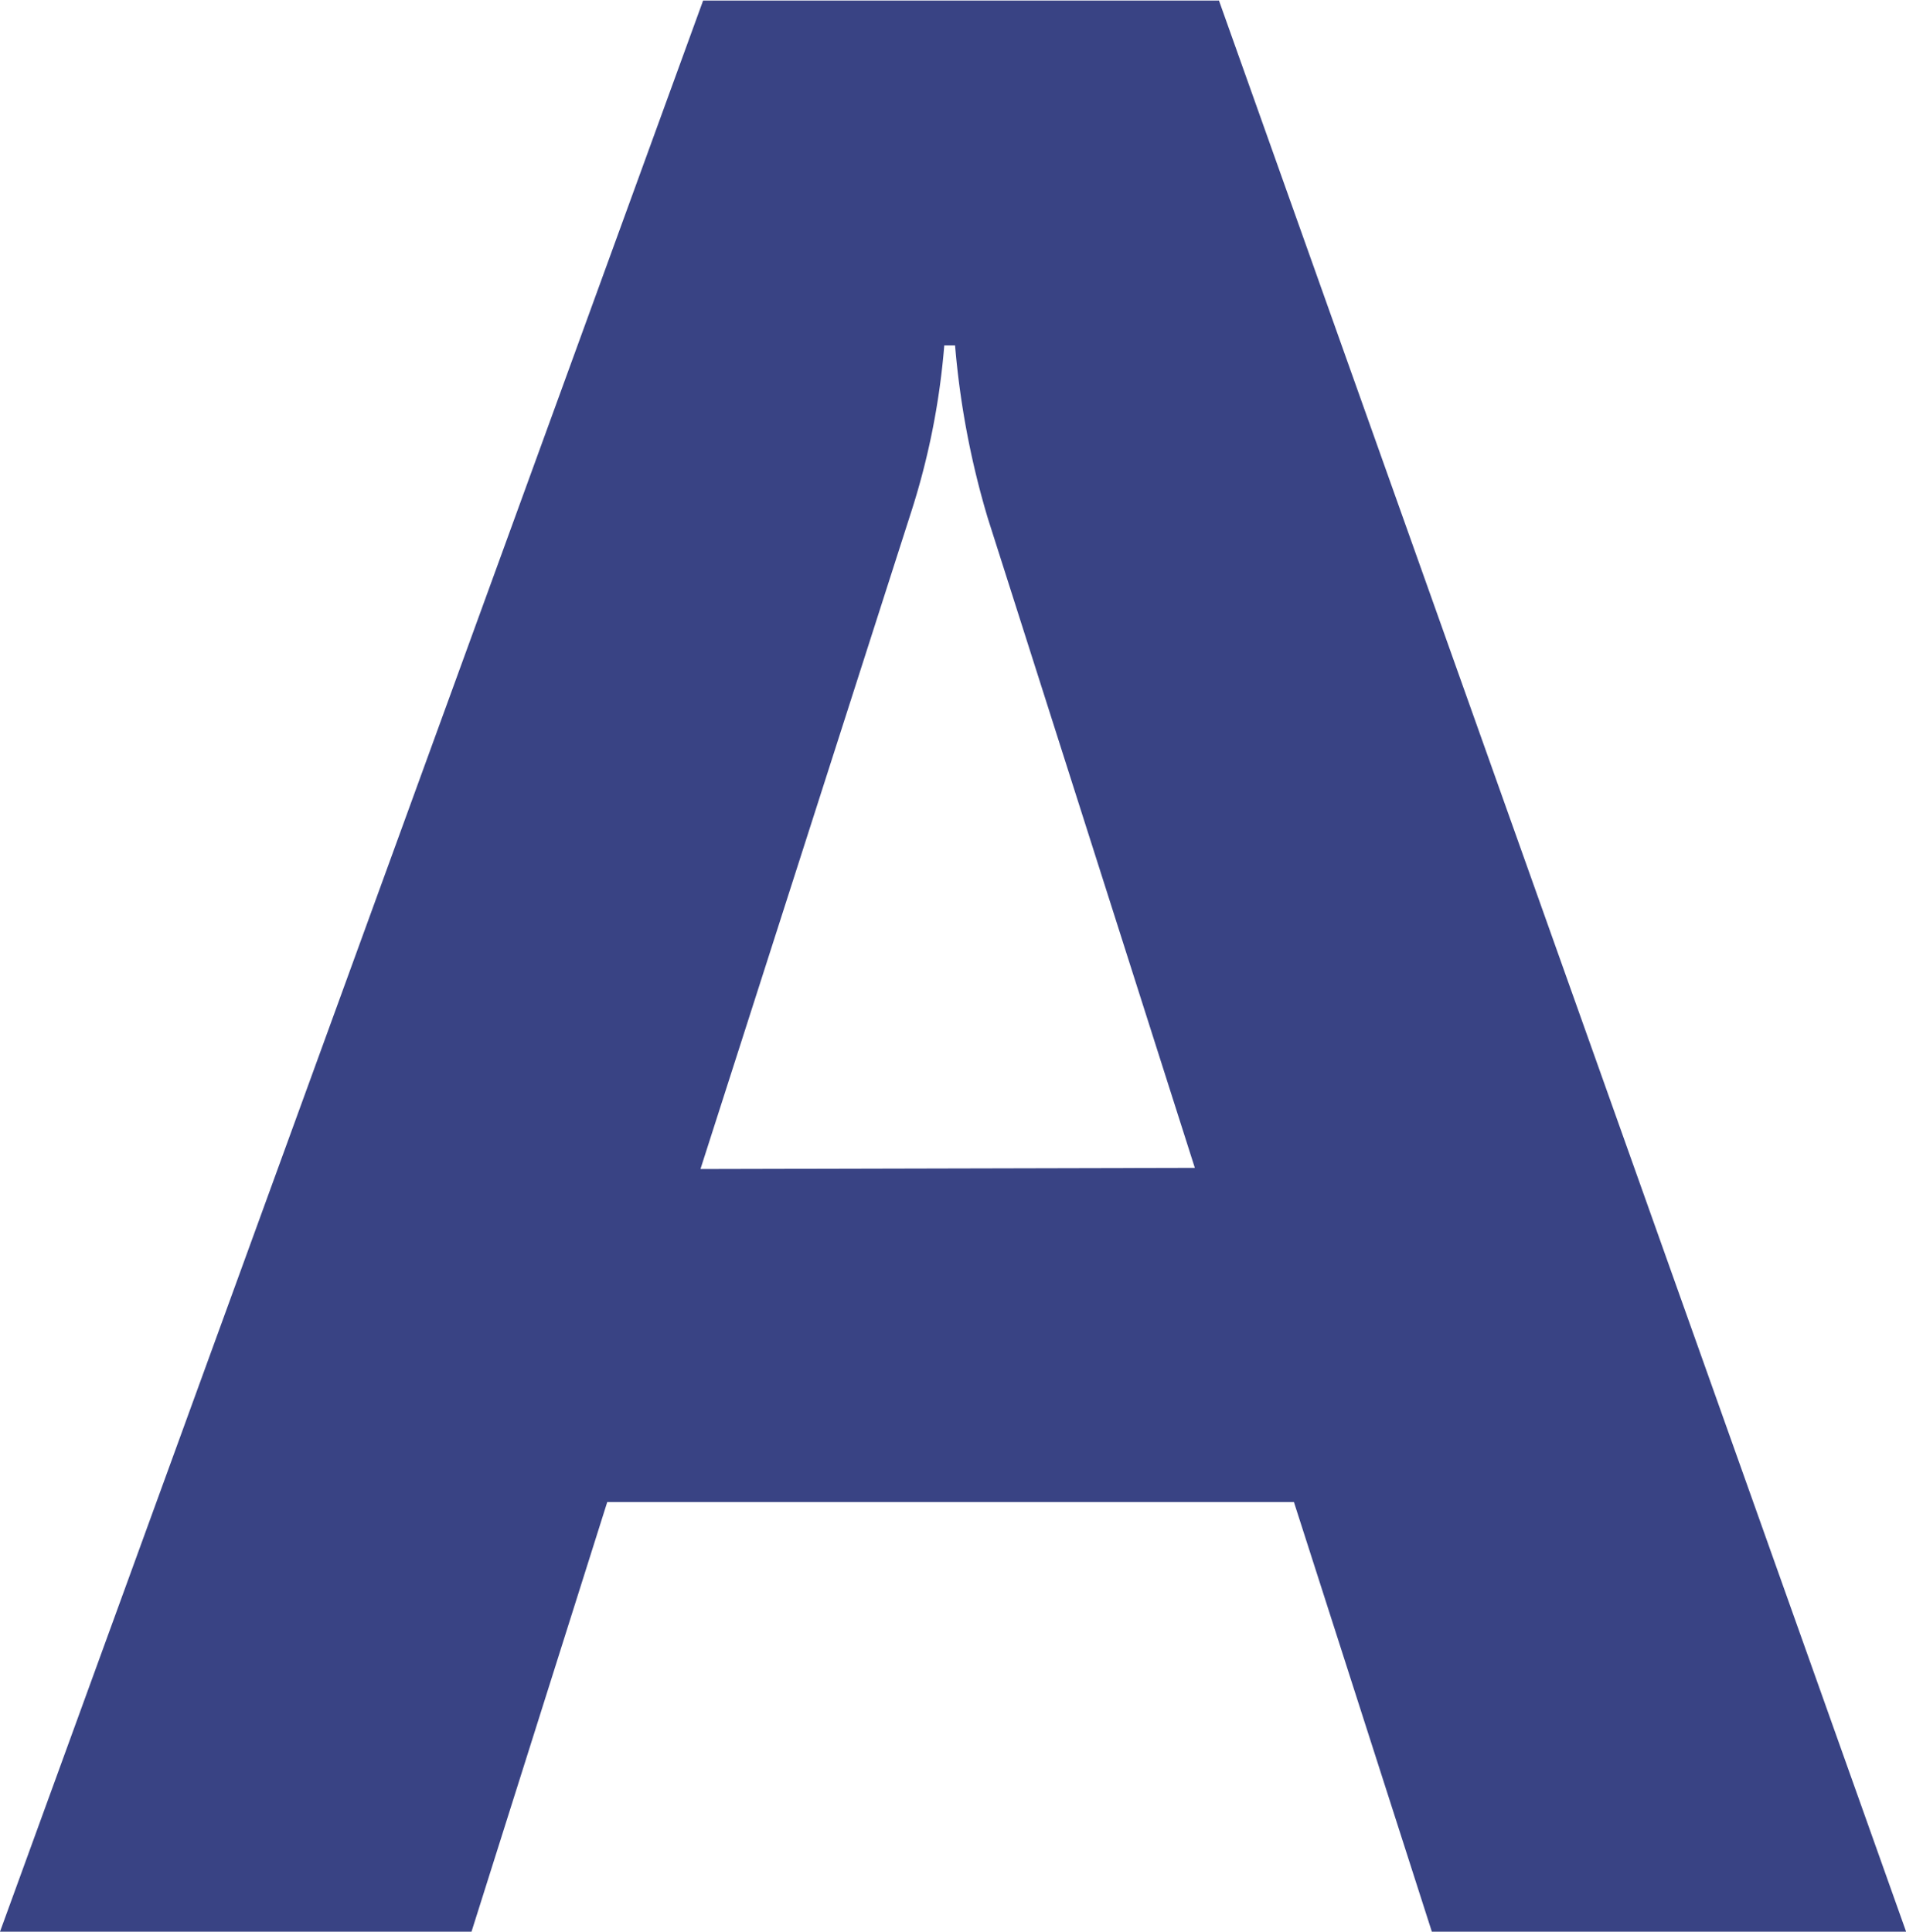
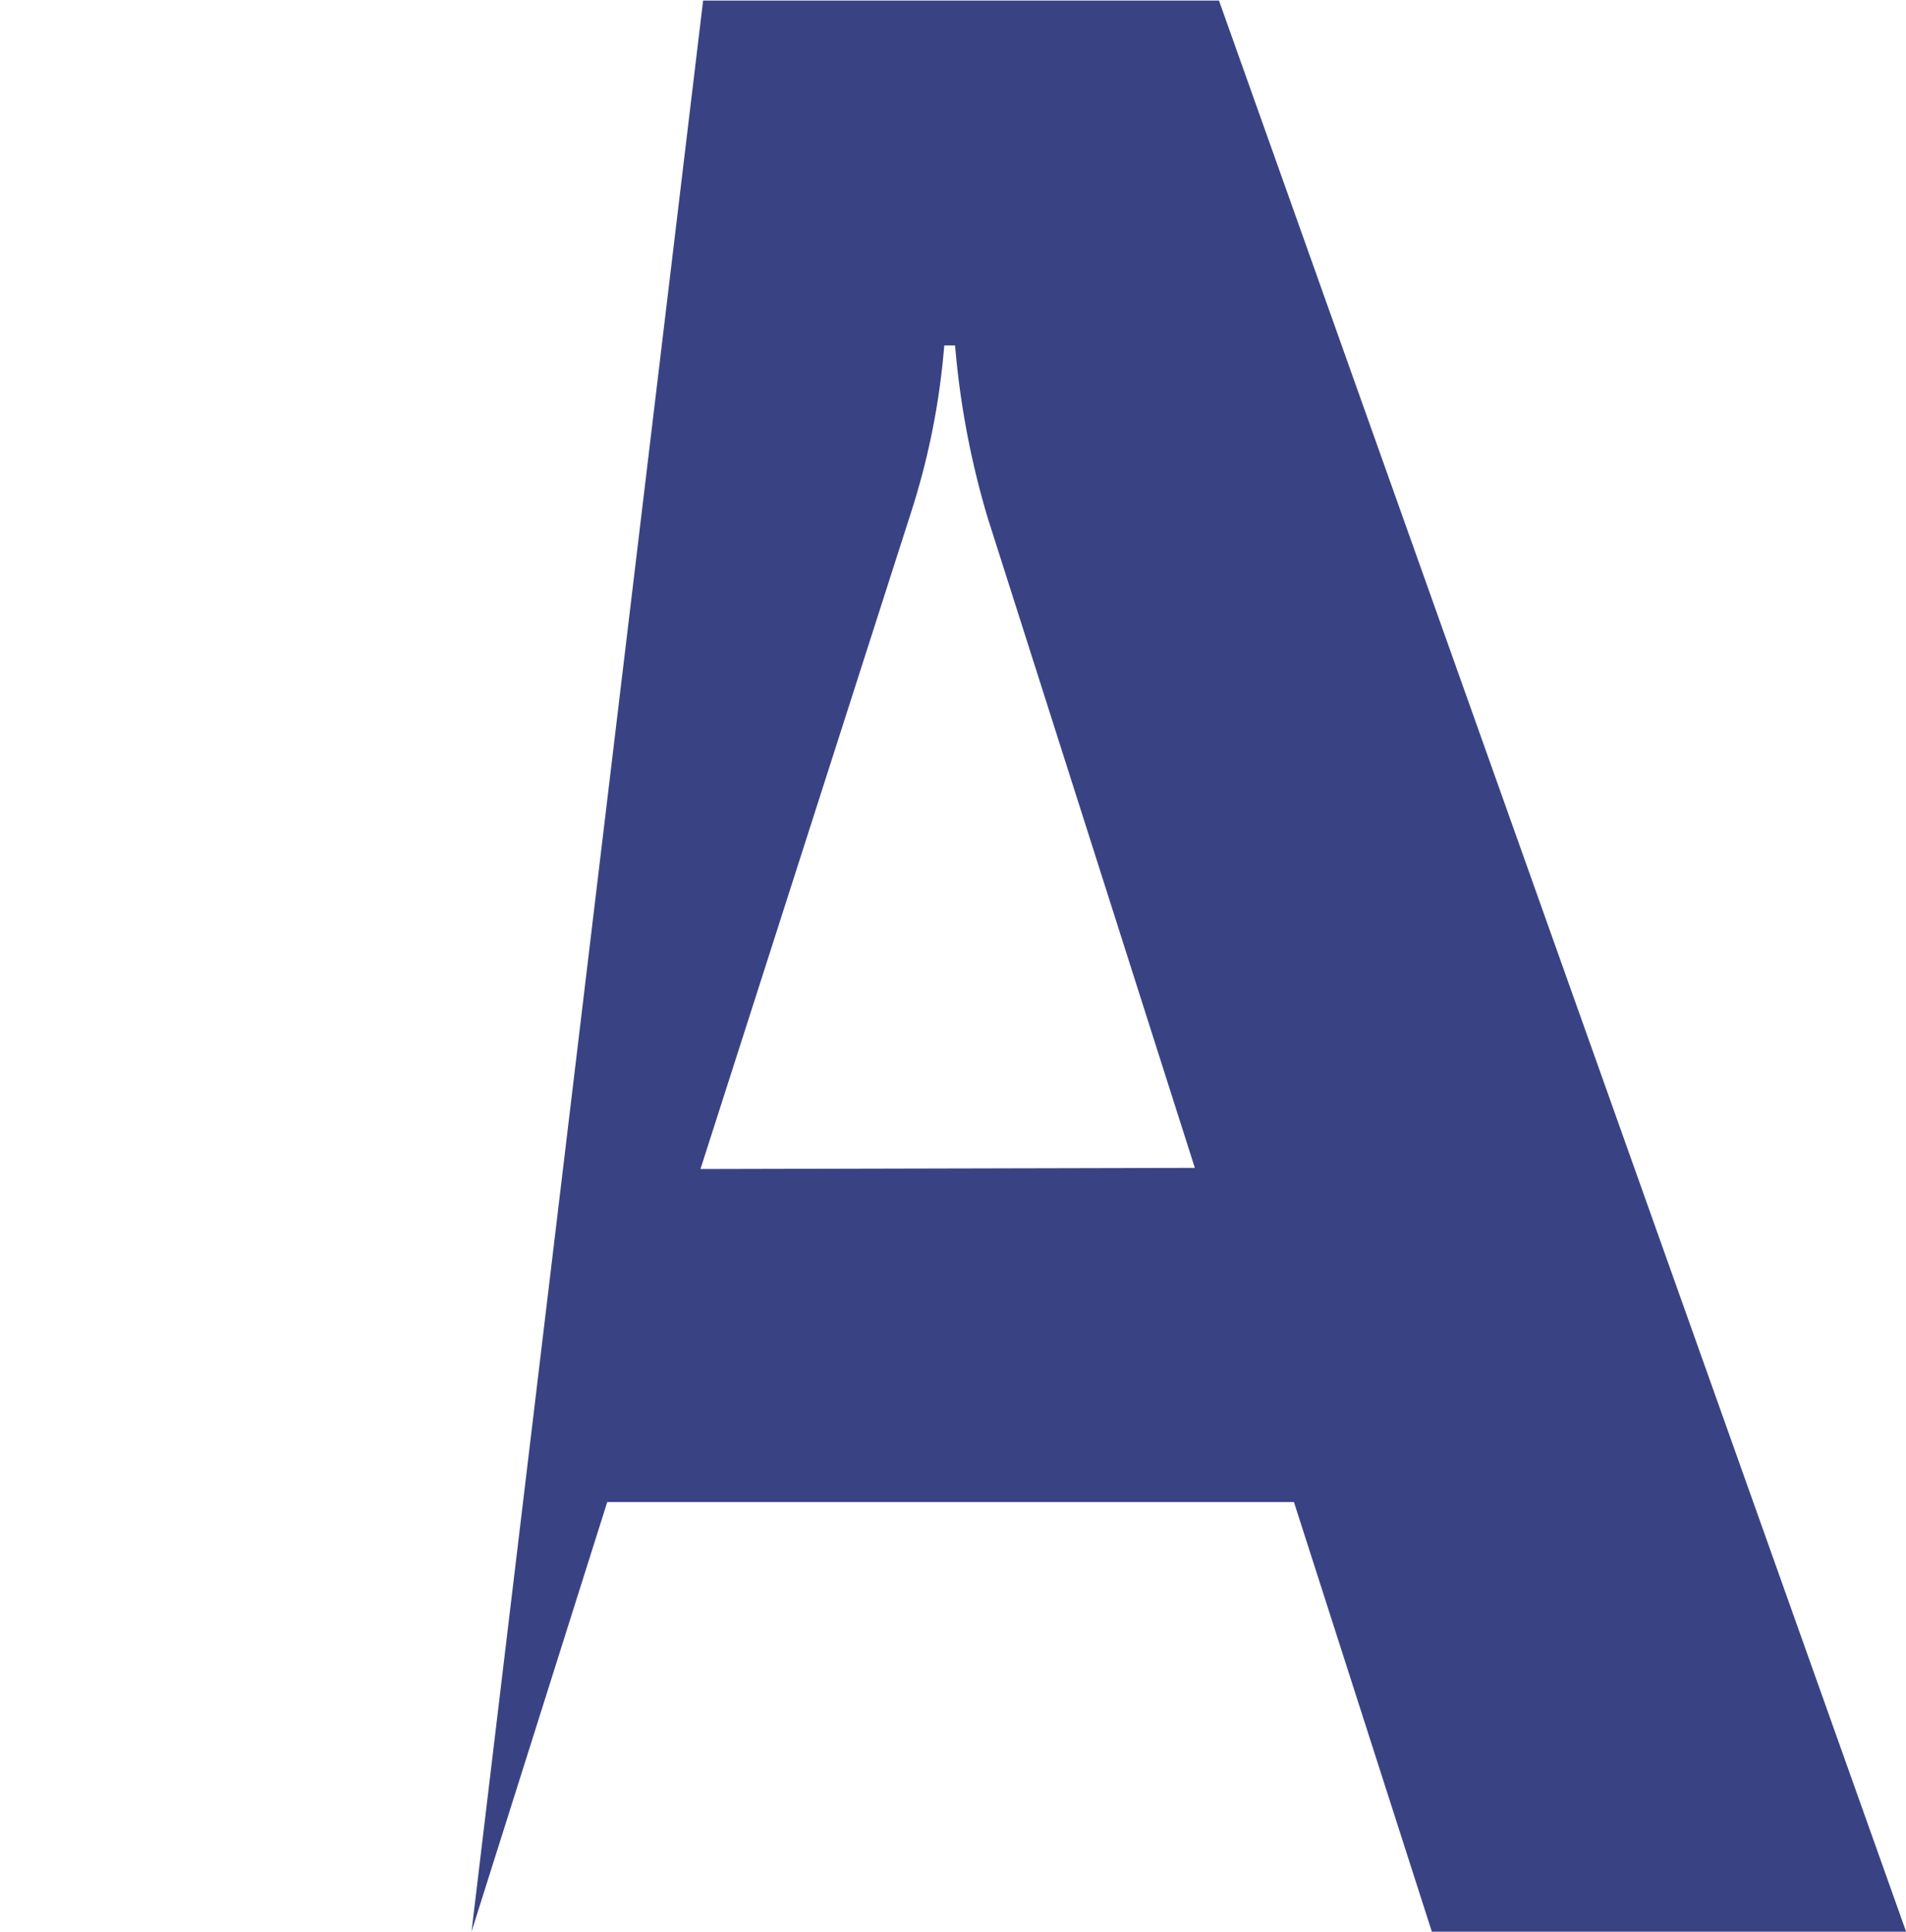
<svg xmlns="http://www.w3.org/2000/svg" width="16.582" height="16.805" viewBox="0 0 16.582 16.805">
-   <path id="パス_1783" data-name="パス 1783" d="M16.7,0H12.574l-1.2-3.738H5.4L4.219,0H.117L6.234-16.8h4.488ZM10.512-6.645l-1.8-5.648A7.361,7.361,0,0,1,8.426-13.8H8.332a6.41,6.41,0,0,1-.293,1.465l-1.828,5.7Z" transform="translate(-0.117 16.805)" fill="#394384" />
+   <path id="パス_1783" data-name="パス 1783" d="M16.7,0H12.574l-1.2-3.738H5.4L4.219,0L6.234-16.8h4.488ZM10.512-6.645l-1.8-5.648A7.361,7.361,0,0,1,8.426-13.8H8.332a6.41,6.41,0,0,1-.293,1.465l-1.828,5.7Z" transform="translate(-0.117 16.805)" fill="#394384" />
</svg>